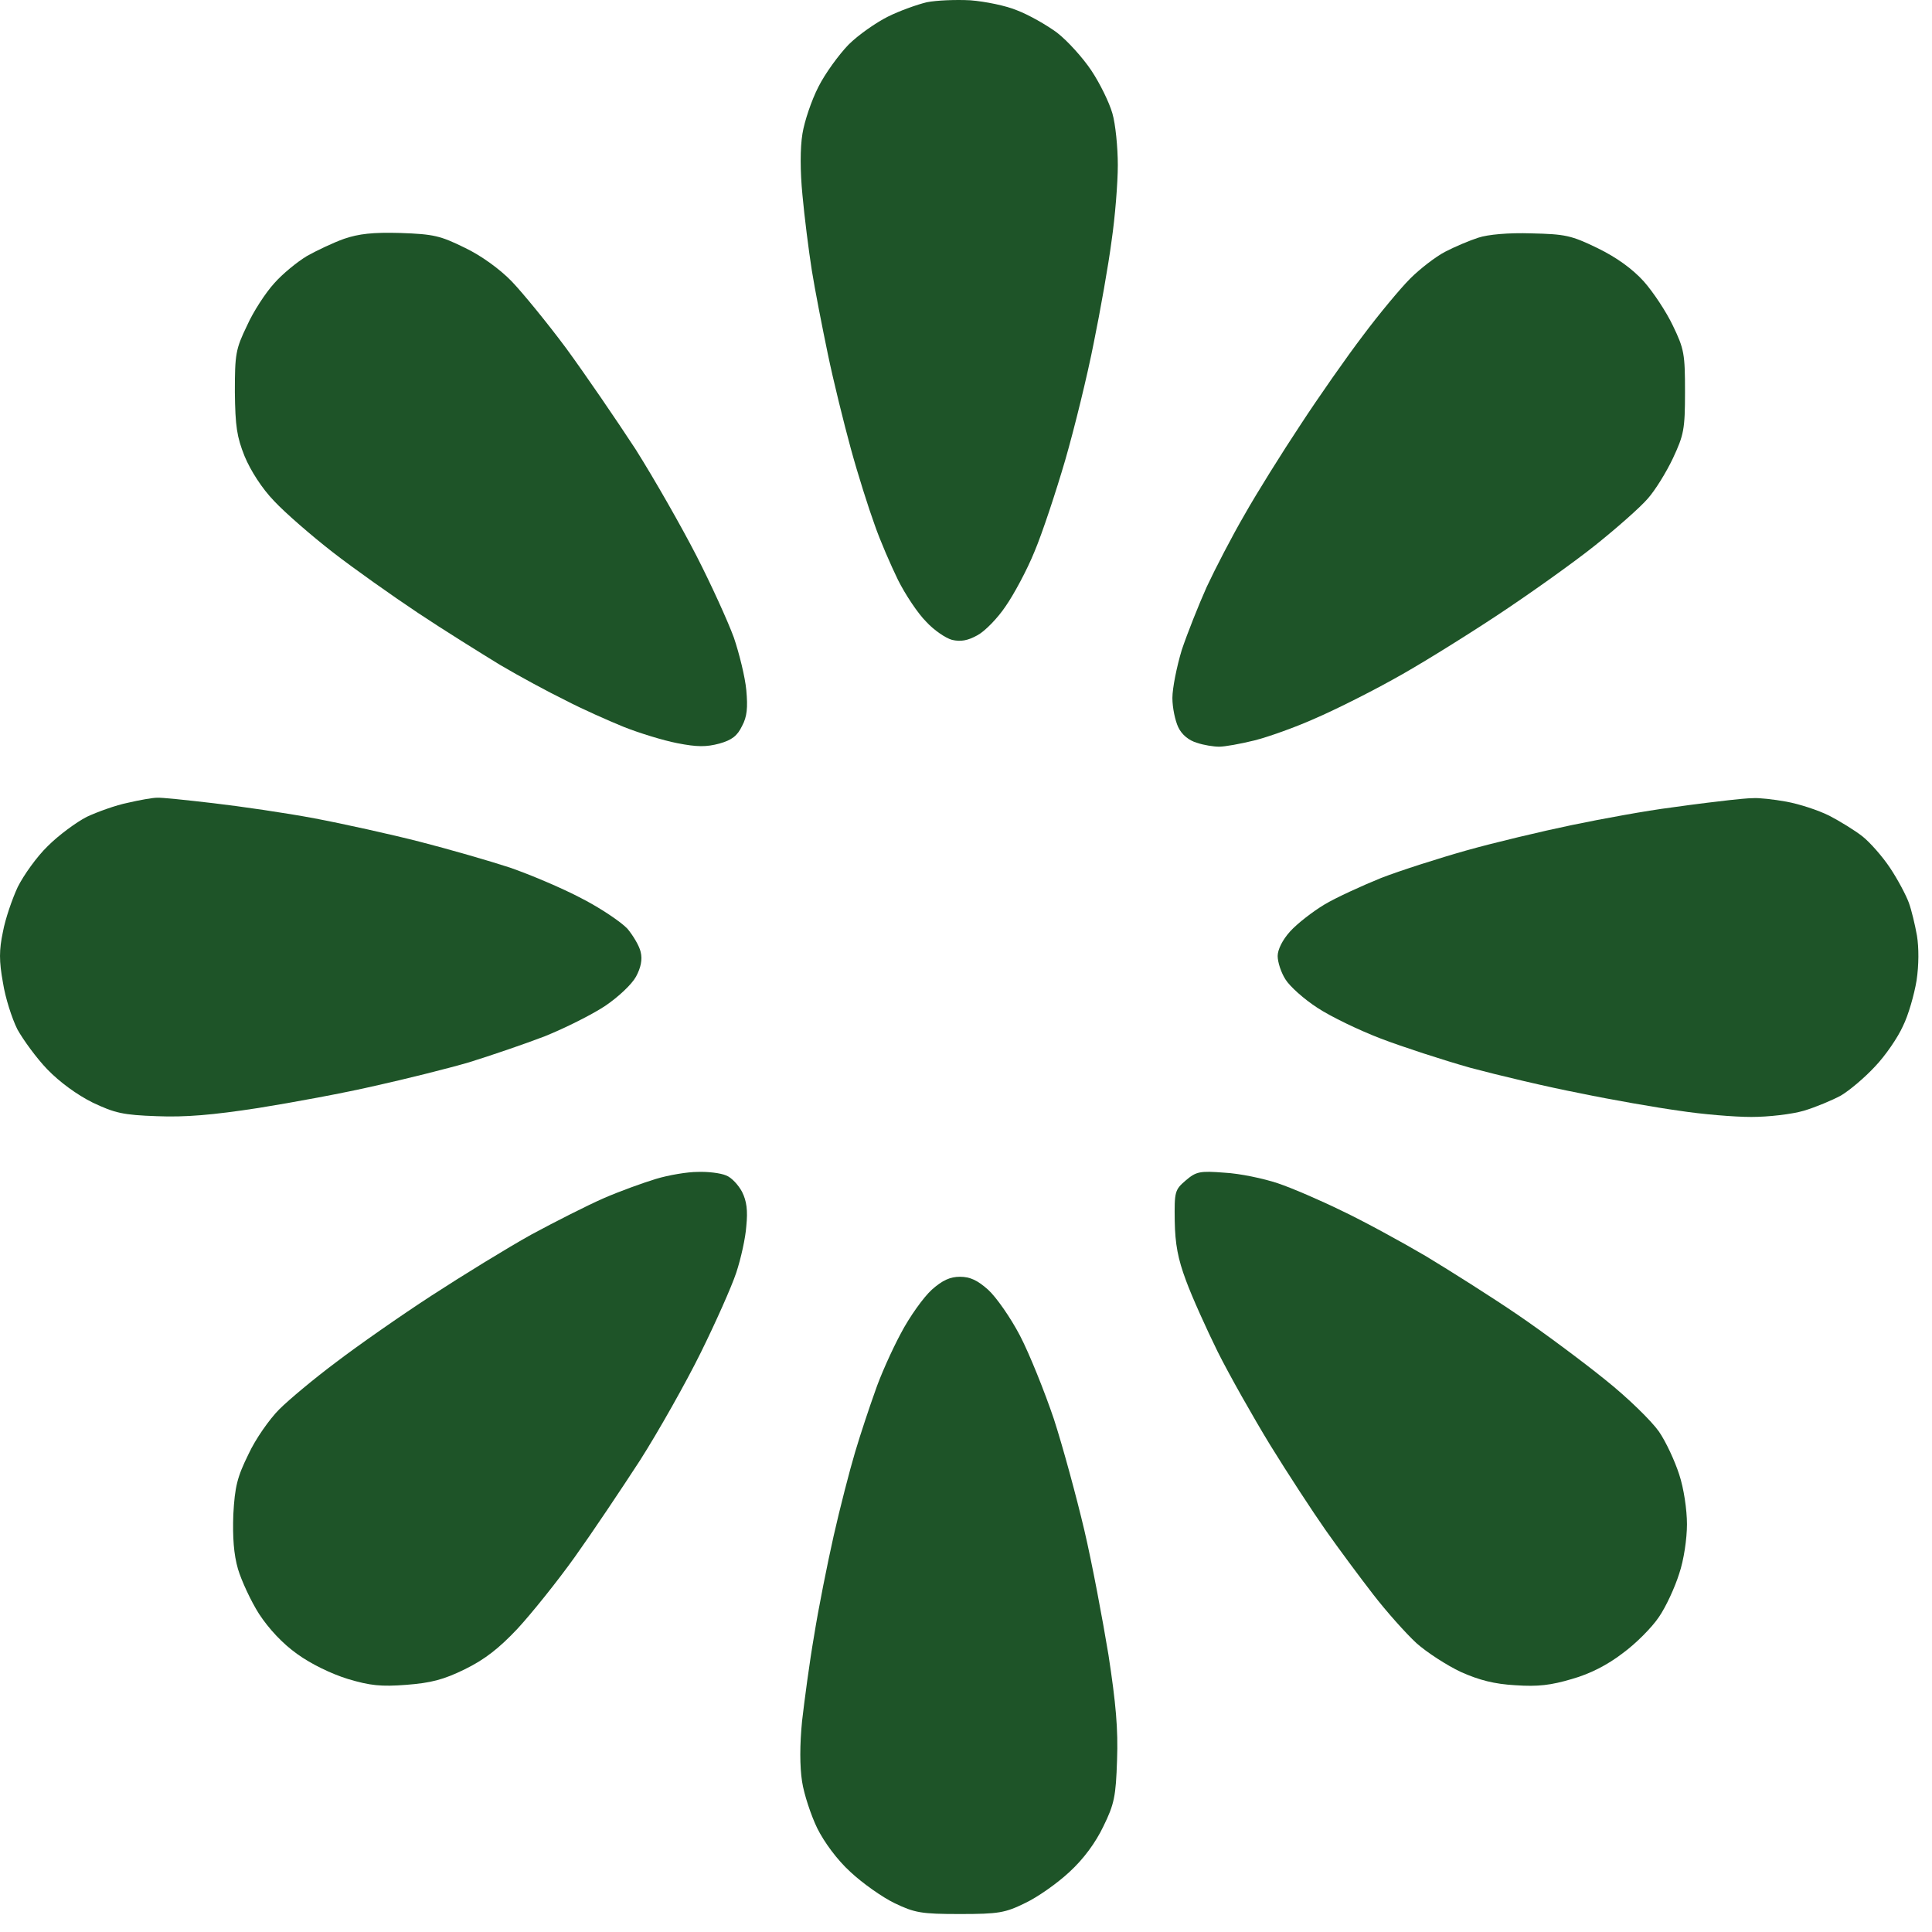
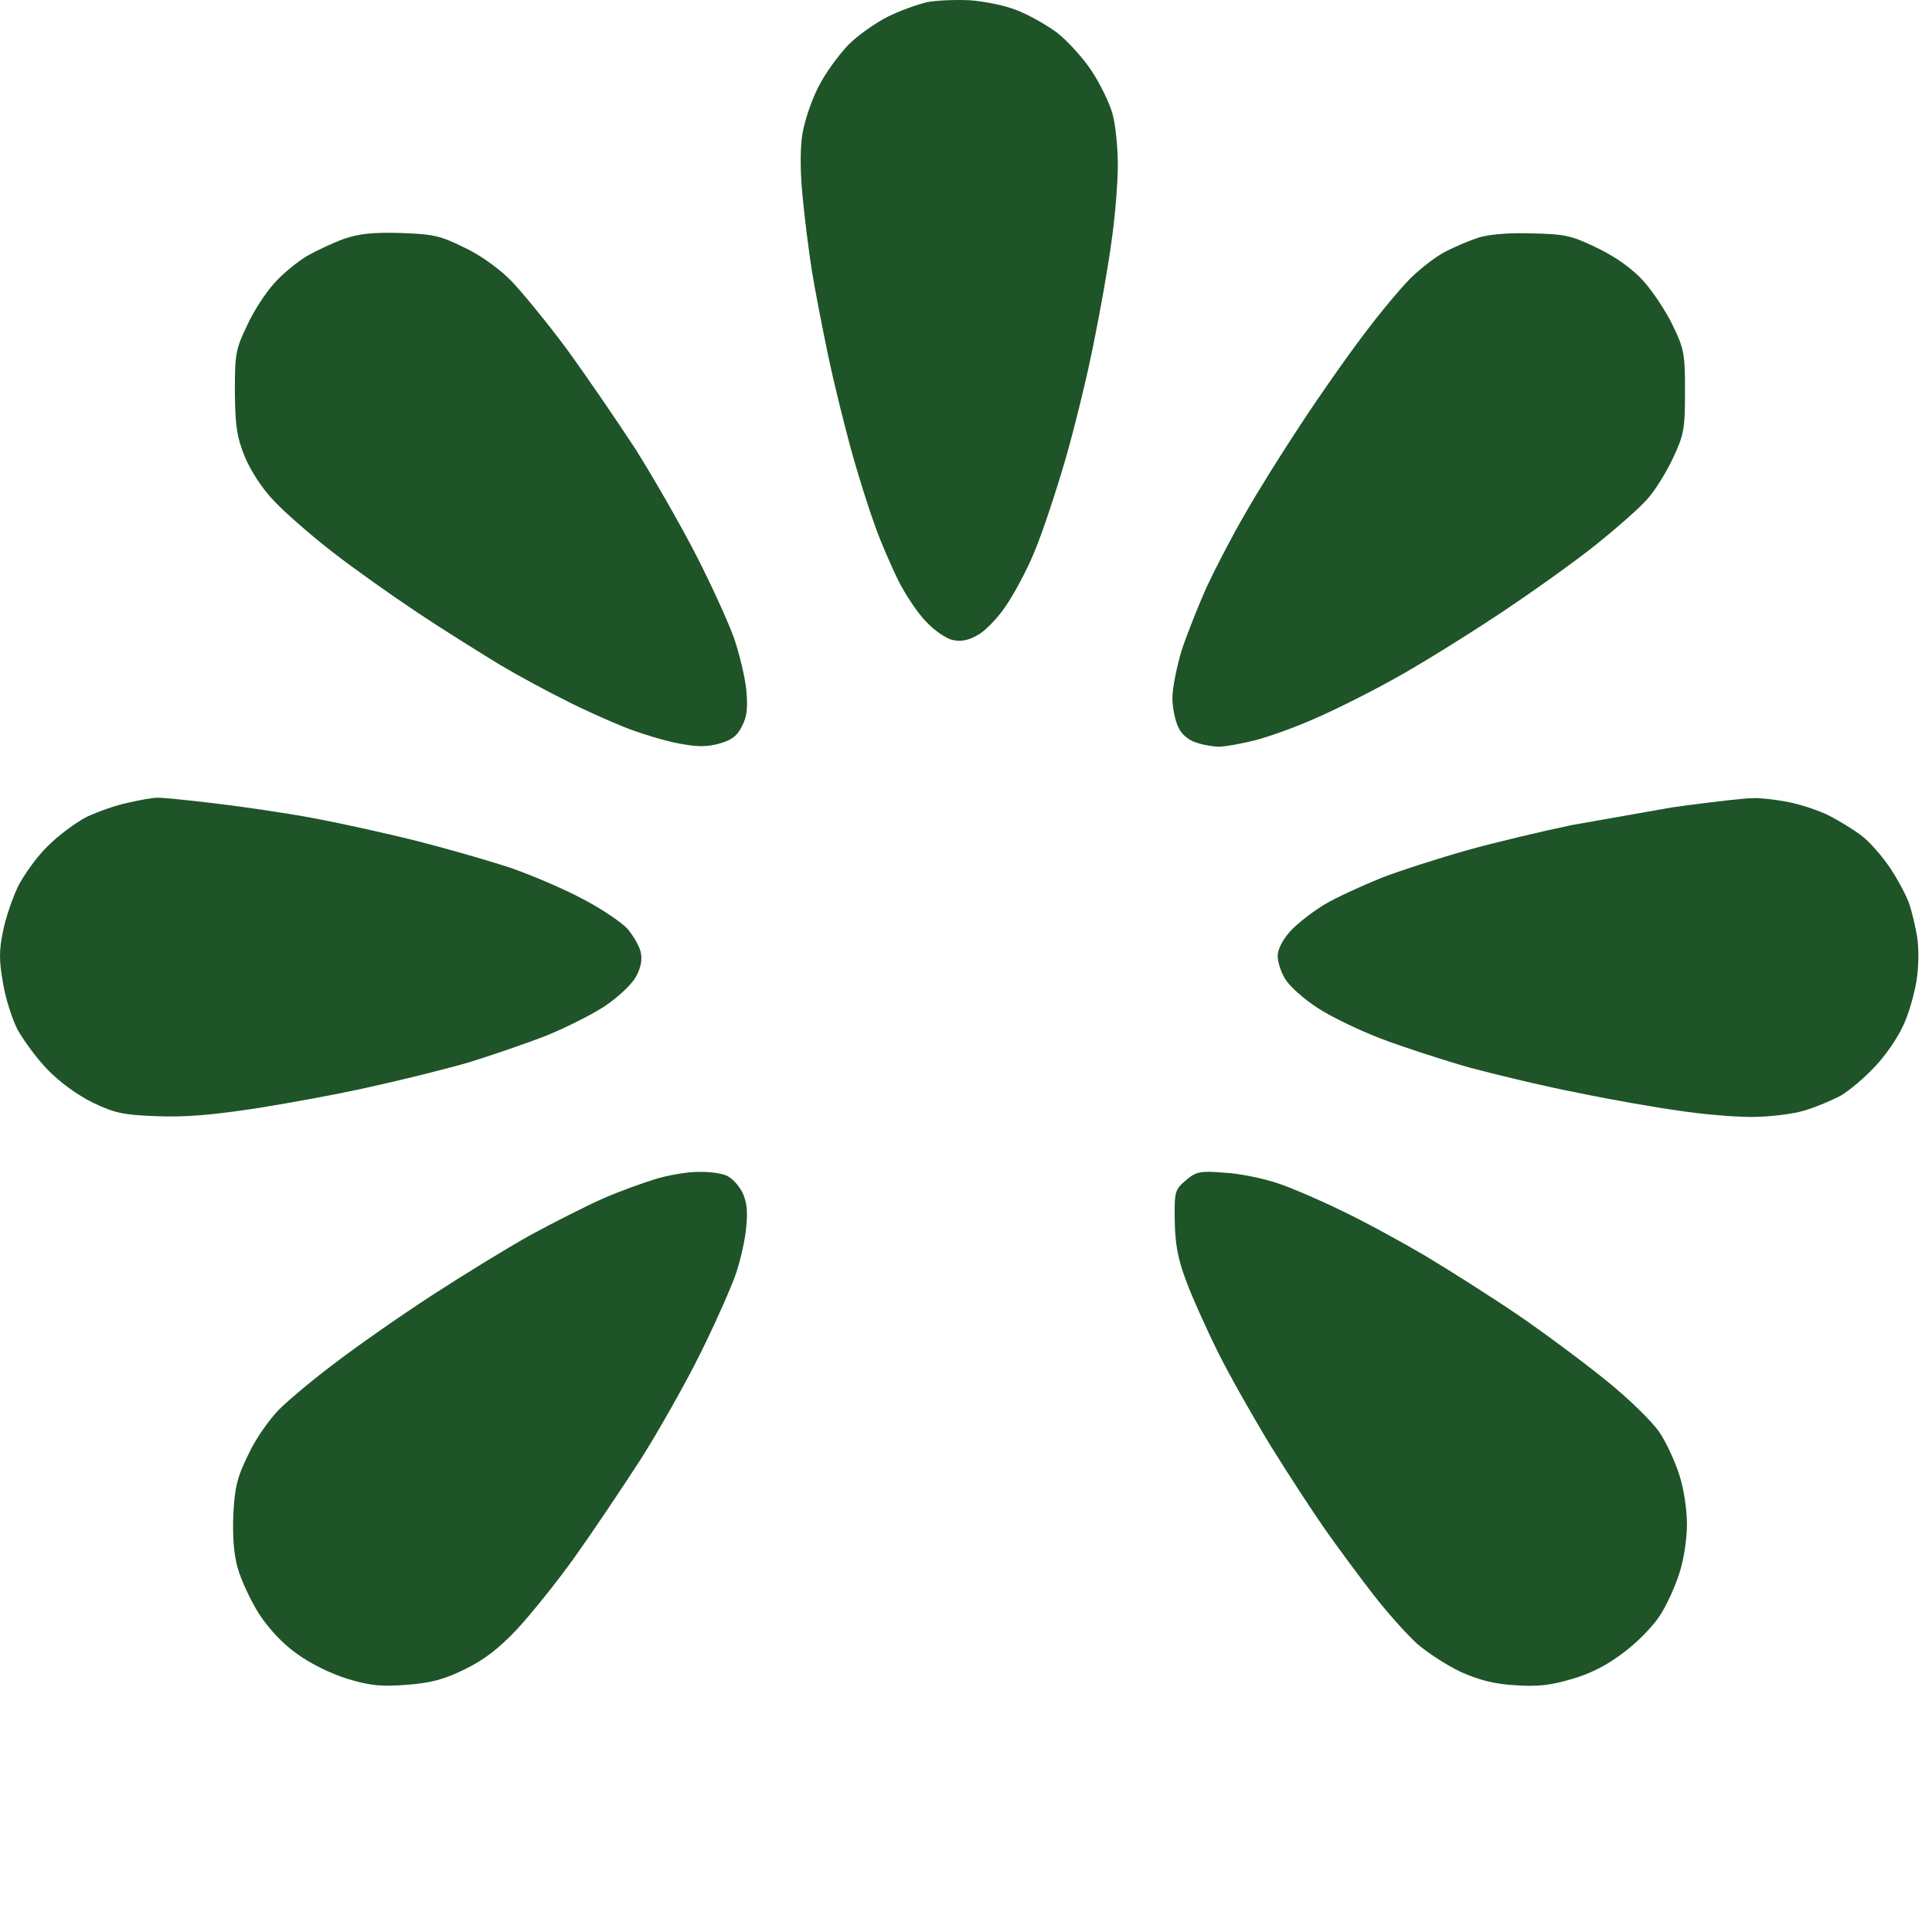
<svg xmlns="http://www.w3.org/2000/svg" width="76" height="76" viewBox="0 0 76 76" fill="none">
  <g id="Vector">
    <path d="M34.925 0.656C35.385 0.426 36.075 0.18 36.458 0.088C36.842 0.012 37.608 -0.019 38.176 0.012C38.758 0.058 39.587 0.226 40.016 0.41C40.461 0.579 41.166 0.978 41.58 1.284C41.994 1.606 42.592 2.266 42.93 2.772C43.267 3.277 43.635 4.029 43.758 4.458C43.88 4.872 43.972 5.792 43.972 6.497C43.972 7.187 43.865 8.536 43.727 9.472C43.604 10.422 43.282 12.232 43.022 13.504C42.776 14.761 42.27 16.831 41.902 18.104C41.534 19.361 40.997 20.986 40.691 21.707C40.399 22.427 39.878 23.393 39.556 23.853C39.249 24.313 38.743 24.834 38.452 24.988C38.068 25.203 37.792 25.248 37.455 25.172C37.21 25.11 36.734 24.788 36.428 24.451C36.106 24.129 35.615 23.393 35.324 22.811C35.047 22.243 34.618 21.262 34.403 20.634C34.173 20.005 33.744 18.656 33.468 17.644C33.192 16.632 32.778 14.961 32.563 13.918C32.349 12.891 32.057 11.404 31.935 10.637C31.812 9.855 31.643 8.521 31.567 7.678C31.474 6.743 31.474 5.807 31.567 5.255C31.643 4.78 31.919 3.952 32.195 3.415C32.456 2.894 32.993 2.158 33.376 1.76C33.759 1.376 34.465 0.886 34.925 0.656Z" fill="#1E5428" />
    <path d="M12.076 10.07C12.46 9.855 13.104 9.548 13.533 9.395C14.116 9.196 14.668 9.134 15.756 9.165C17.06 9.211 17.321 9.272 18.287 9.748C18.931 10.054 19.667 10.591 20.127 11.066C20.541 11.496 21.522 12.691 22.274 13.703C23.025 14.731 24.252 16.524 25.003 17.674C25.739 18.84 26.813 20.726 27.395 21.86C27.978 22.995 28.638 24.451 28.868 25.08C29.082 25.709 29.312 26.644 29.358 27.15C29.42 27.84 29.389 28.192 29.19 28.56C29.006 28.944 28.791 29.112 28.3 29.25C27.779 29.388 27.426 29.388 26.644 29.235C26.092 29.128 25.141 28.836 24.528 28.591C23.93 28.346 22.887 27.886 22.243 27.548C21.584 27.226 20.418 26.598 19.667 26.153C18.915 25.693 17.459 24.788 16.447 24.114C15.434 23.439 13.916 22.366 13.088 21.722C12.26 21.078 11.217 20.174 10.788 19.714C10.297 19.208 9.853 18.502 9.623 17.95C9.316 17.184 9.255 16.77 9.239 15.421C9.239 13.933 9.27 13.734 9.715 12.814C9.96 12.262 10.451 11.511 10.788 11.143C11.11 10.775 11.693 10.3 12.076 10.07Z" fill="#1E5428" />
    <path d="M56.853 9.901C57.237 9.702 57.82 9.456 58.157 9.349C58.525 9.226 59.338 9.15 60.242 9.18C61.577 9.211 61.807 9.257 62.849 9.763C63.601 10.131 64.214 10.576 64.659 11.066C65.027 11.48 65.548 12.262 65.809 12.814C66.254 13.734 66.284 13.933 66.284 15.421C66.284 16.892 66.238 17.107 65.809 18.027C65.548 18.579 65.103 19.3 64.812 19.622C64.521 19.959 63.601 20.771 62.757 21.446C61.914 22.121 60.15 23.378 58.847 24.237C57.544 25.095 55.719 26.23 54.783 26.736C53.848 27.257 52.468 27.947 51.716 28.269C50.965 28.606 49.892 28.99 49.34 29.128C48.787 29.265 48.174 29.373 47.959 29.373C47.745 29.373 47.346 29.311 47.085 29.22C46.763 29.128 46.487 28.898 46.349 28.606C46.227 28.346 46.119 27.84 46.119 27.456C46.119 27.073 46.288 26.23 46.487 25.57C46.702 24.927 47.147 23.807 47.469 23.087C47.806 22.366 48.465 21.093 48.956 20.25C49.431 19.407 50.428 17.812 51.149 16.724C51.87 15.62 52.974 14.041 53.618 13.197C54.247 12.354 55.09 11.342 55.473 10.959C55.857 10.576 56.47 10.1 56.853 9.901Z" fill="#1E5428" />
    <path d="M3.412 32.133C3.841 31.933 4.562 31.673 5.022 31.581C5.482 31.473 6.004 31.381 6.172 31.381C6.341 31.366 7.338 31.473 8.396 31.596C9.454 31.719 11.248 31.979 12.383 32.194C13.518 32.409 15.388 32.823 16.523 33.114C17.658 33.405 19.253 33.865 20.05 34.126C20.848 34.402 22.12 34.938 22.872 35.337C23.623 35.72 24.436 36.272 24.681 36.533C24.911 36.809 25.157 37.223 25.203 37.453C25.274 37.739 25.213 38.061 25.019 38.419C24.85 38.725 24.328 39.216 23.807 39.569C23.301 39.906 22.228 40.443 21.43 40.765C20.633 41.071 19.283 41.531 18.44 41.792C17.597 42.037 15.94 42.451 14.76 42.712C13.579 42.988 11.509 43.371 10.159 43.586C8.365 43.862 7.292 43.954 6.172 43.908C4.838 43.862 4.516 43.785 3.642 43.371C3.029 43.065 2.354 42.574 1.863 42.068C1.434 41.623 0.912 40.903 0.682 40.489C0.468 40.059 0.207 39.247 0.115 38.649C-0.038 37.806 -0.038 37.376 0.115 36.656C0.207 36.15 0.483 35.352 0.698 34.892C0.928 34.432 1.449 33.697 1.879 33.283C2.308 32.853 2.998 32.347 3.412 32.133Z" fill="#1E5428" />
-     <path d="M65.748 31.765C66.714 31.627 67.757 31.504 68.048 31.473C68.339 31.443 68.753 31.397 68.968 31.397C69.183 31.381 69.765 31.443 70.271 31.535C70.777 31.627 71.529 31.872 71.958 32.087C72.372 32.301 72.97 32.669 73.262 32.899C73.553 33.129 74.044 33.681 74.35 34.141C74.657 34.601 74.979 35.214 75.087 35.506C75.194 35.797 75.332 36.38 75.409 36.809C75.485 37.284 75.485 37.959 75.393 38.572C75.301 39.124 75.071 39.937 74.856 40.366C74.657 40.811 74.166 41.531 73.752 41.961C73.354 42.39 72.756 42.896 72.418 43.095C72.081 43.279 71.421 43.555 70.961 43.693C70.486 43.831 69.581 43.938 68.891 43.938C68.216 43.938 66.944 43.831 66.054 43.693C65.165 43.571 63.401 43.264 62.144 43.003C60.871 42.758 58.939 42.298 57.85 42.007C56.761 41.7 55.167 41.179 54.323 40.857C53.48 40.535 52.36 39.998 51.824 39.645C51.302 39.308 50.735 38.802 50.566 38.526C50.398 38.266 50.26 37.852 50.26 37.606C50.26 37.361 50.444 36.978 50.75 36.64C51.026 36.334 51.64 35.858 52.1 35.582C52.56 35.306 53.572 34.846 54.323 34.54C55.075 34.248 56.608 33.758 57.697 33.451C58.786 33.145 60.657 32.7 61.837 32.455C63.018 32.209 64.781 31.887 65.748 31.765Z" fill="#1E5428" />
+     <path d="M65.748 31.765C66.714 31.627 67.757 31.504 68.048 31.473C68.339 31.443 68.753 31.397 68.968 31.397C69.183 31.381 69.765 31.443 70.271 31.535C70.777 31.627 71.529 31.872 71.958 32.087C72.372 32.301 72.97 32.669 73.262 32.899C73.553 33.129 74.044 33.681 74.35 34.141C74.657 34.601 74.979 35.214 75.087 35.506C75.194 35.797 75.332 36.38 75.409 36.809C75.485 37.284 75.485 37.959 75.393 38.572C75.301 39.124 75.071 39.937 74.856 40.366C74.657 40.811 74.166 41.531 73.752 41.961C73.354 42.39 72.756 42.896 72.418 43.095C72.081 43.279 71.421 43.555 70.961 43.693C70.486 43.831 69.581 43.938 68.891 43.938C68.216 43.938 66.944 43.831 66.054 43.693C65.165 43.571 63.401 43.264 62.144 43.003C60.871 42.758 58.939 42.298 57.85 42.007C56.761 41.7 55.167 41.179 54.323 40.857C53.48 40.535 52.36 39.998 51.824 39.645C51.302 39.308 50.735 38.802 50.566 38.526C50.398 38.266 50.26 37.852 50.26 37.606C50.26 37.361 50.444 36.978 50.75 36.64C51.026 36.334 51.64 35.858 52.1 35.582C52.56 35.306 53.572 34.846 54.323 34.54C55.075 34.248 56.608 33.758 57.697 33.451C58.786 33.145 60.657 32.7 61.837 32.455Z" fill="#1E5428" />
    <path d="M23.73 47.143C24.359 46.867 25.295 46.53 25.801 46.376C26.307 46.223 27.043 46.1 27.442 46.1C27.855 46.085 28.346 46.146 28.561 46.238C28.776 46.315 29.052 46.622 29.19 46.882C29.374 47.25 29.42 47.618 29.358 48.231C29.328 48.691 29.144 49.519 28.96 50.071C28.776 50.623 28.147 52.034 27.564 53.214C26.981 54.395 25.908 56.296 25.187 57.431C24.451 58.565 23.301 60.282 22.611 61.248C21.921 62.214 20.909 63.472 20.357 64.07C19.636 64.836 19.069 65.281 18.287 65.664C17.443 66.078 16.953 66.201 15.986 66.277C14.99 66.354 14.56 66.308 13.686 66.047C13.042 65.848 12.245 65.465 11.693 65.066C11.11 64.652 10.573 64.07 10.19 63.487C9.868 62.981 9.5 62.184 9.362 61.724C9.193 61.141 9.147 60.467 9.178 59.577C9.239 58.473 9.331 58.105 9.776 57.201C10.052 56.603 10.604 55.821 10.987 55.438C11.371 55.054 12.383 54.211 13.226 53.582C14.07 52.938 15.756 51.758 16.983 50.961C18.21 50.163 19.958 49.09 20.894 48.569C21.829 48.063 23.102 47.419 23.73 47.143Z" fill="#1E5428" />
    <path d="M46.211 48.032C46.196 46.882 46.211 46.806 46.641 46.438C47.055 46.085 47.193 46.054 48.174 46.131C48.772 46.162 49.708 46.361 50.26 46.545C50.812 46.729 51.946 47.219 52.79 47.633C53.633 48.032 55.121 48.845 56.087 49.412C57.053 49.995 58.678 51.022 59.69 51.712C60.703 52.402 62.251 53.552 63.141 54.272C64.046 54.993 64.966 55.898 65.257 56.312C65.533 56.71 65.886 57.477 66.054 57.998C66.238 58.55 66.361 59.393 66.361 59.961C66.361 60.528 66.238 61.371 66.054 61.908C65.886 62.444 65.533 63.211 65.257 63.61C64.981 64.024 64.337 64.668 63.831 65.035C63.233 65.496 62.543 65.848 61.837 66.047C61.009 66.293 60.503 66.354 59.614 66.293C58.786 66.247 58.188 66.093 57.467 65.771C56.915 65.511 56.133 65.005 55.719 64.637C55.305 64.254 54.538 63.395 54.017 62.72C53.495 62.046 52.652 60.911 52.146 60.191C51.64 59.47 50.658 57.967 49.968 56.848C49.294 55.744 48.358 54.088 47.898 53.168C47.453 52.264 46.886 51.007 46.656 50.378C46.334 49.519 46.227 48.937 46.211 48.032Z" fill="#1E5428" />
-     <path d="M35.431 52.463C35.784 51.788 36.336 51.022 36.658 50.731C37.072 50.363 37.378 50.225 37.762 50.225C38.16 50.225 38.452 50.363 38.866 50.731C39.188 51.022 39.755 51.834 40.123 52.54C40.491 53.245 41.089 54.732 41.457 55.821C41.81 56.909 42.347 58.887 42.654 60.191C42.96 61.494 43.374 63.702 43.604 65.097C43.896 66.998 43.988 68.025 43.942 69.237C43.896 70.662 43.834 70.969 43.405 71.843C43.098 72.487 42.623 73.131 42.071 73.637C41.595 74.082 40.813 74.633 40.323 74.863C39.541 75.247 39.28 75.293 37.762 75.293C36.244 75.293 35.983 75.247 35.185 74.863C34.71 74.633 33.928 74.082 33.453 73.637C32.931 73.162 32.425 72.472 32.149 71.92C31.904 71.414 31.628 70.586 31.551 70.08C31.459 69.482 31.459 68.639 31.551 67.703C31.643 66.906 31.843 65.388 32.027 64.33C32.195 63.272 32.548 61.509 32.793 60.42C33.039 59.332 33.422 57.845 33.637 57.124C33.851 56.404 34.204 55.346 34.419 54.748C34.618 54.15 35.078 53.122 35.431 52.463Z" fill="#1E5428" />
  </g>
</svg>